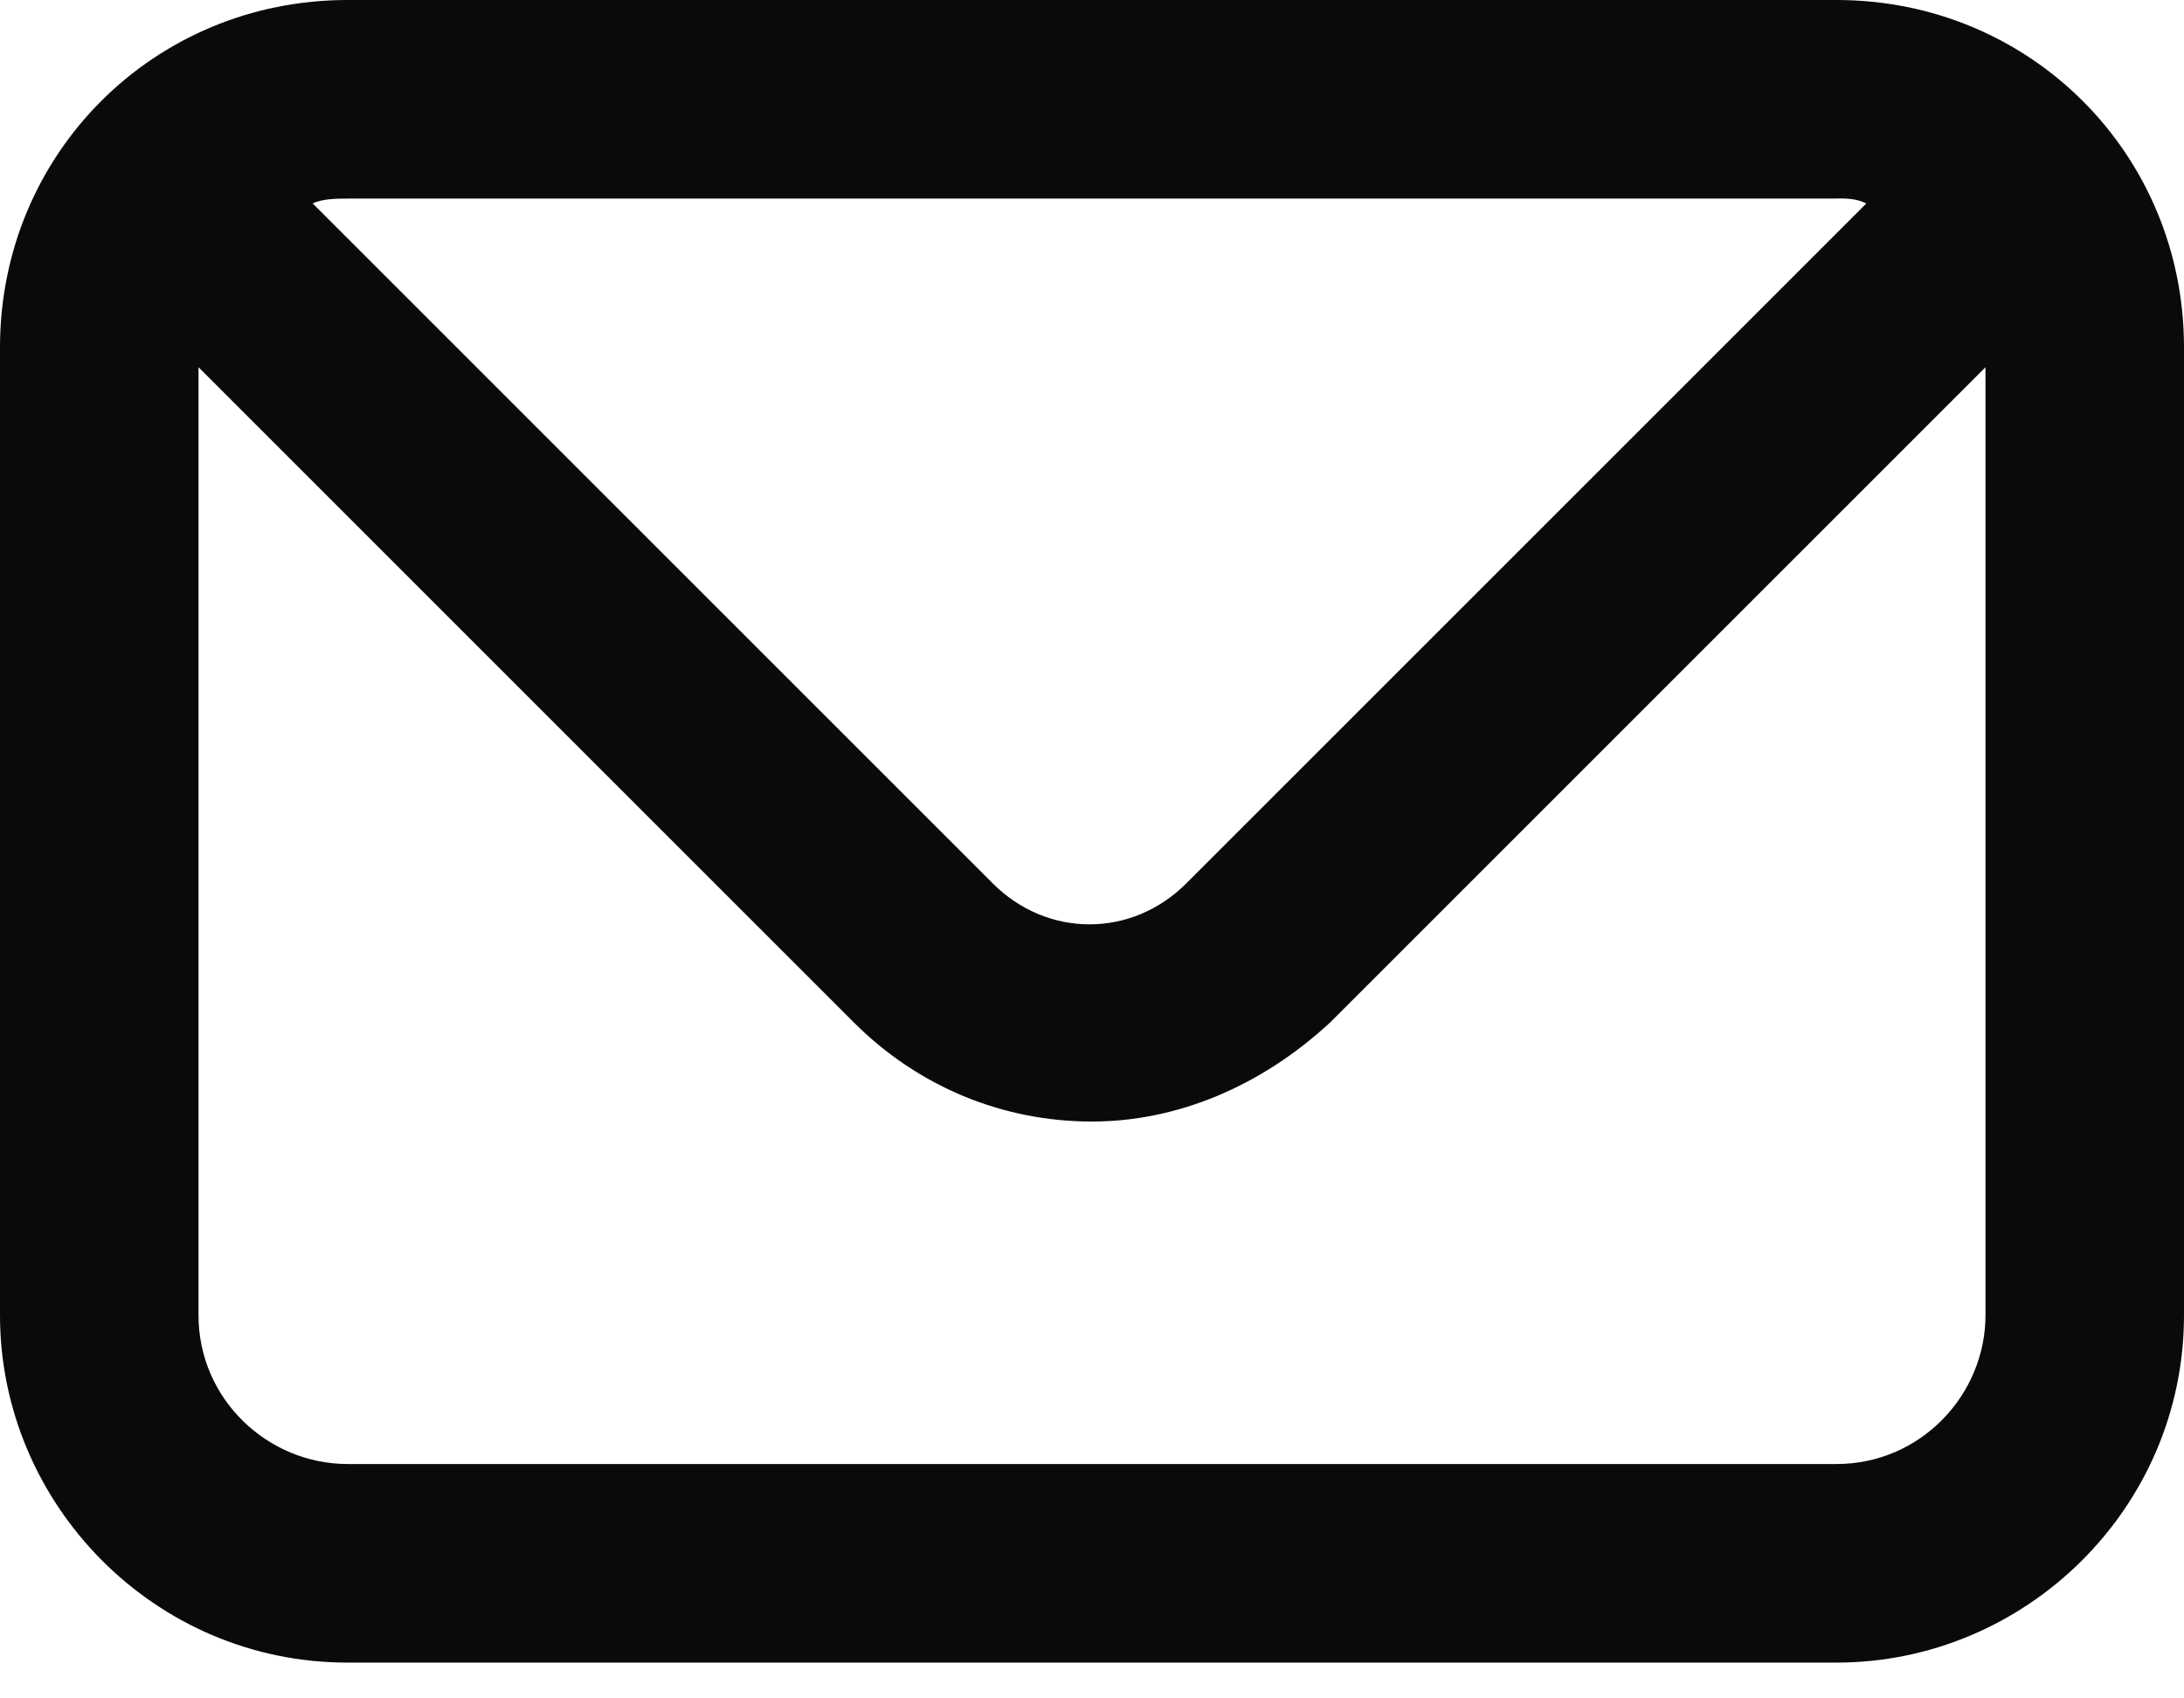
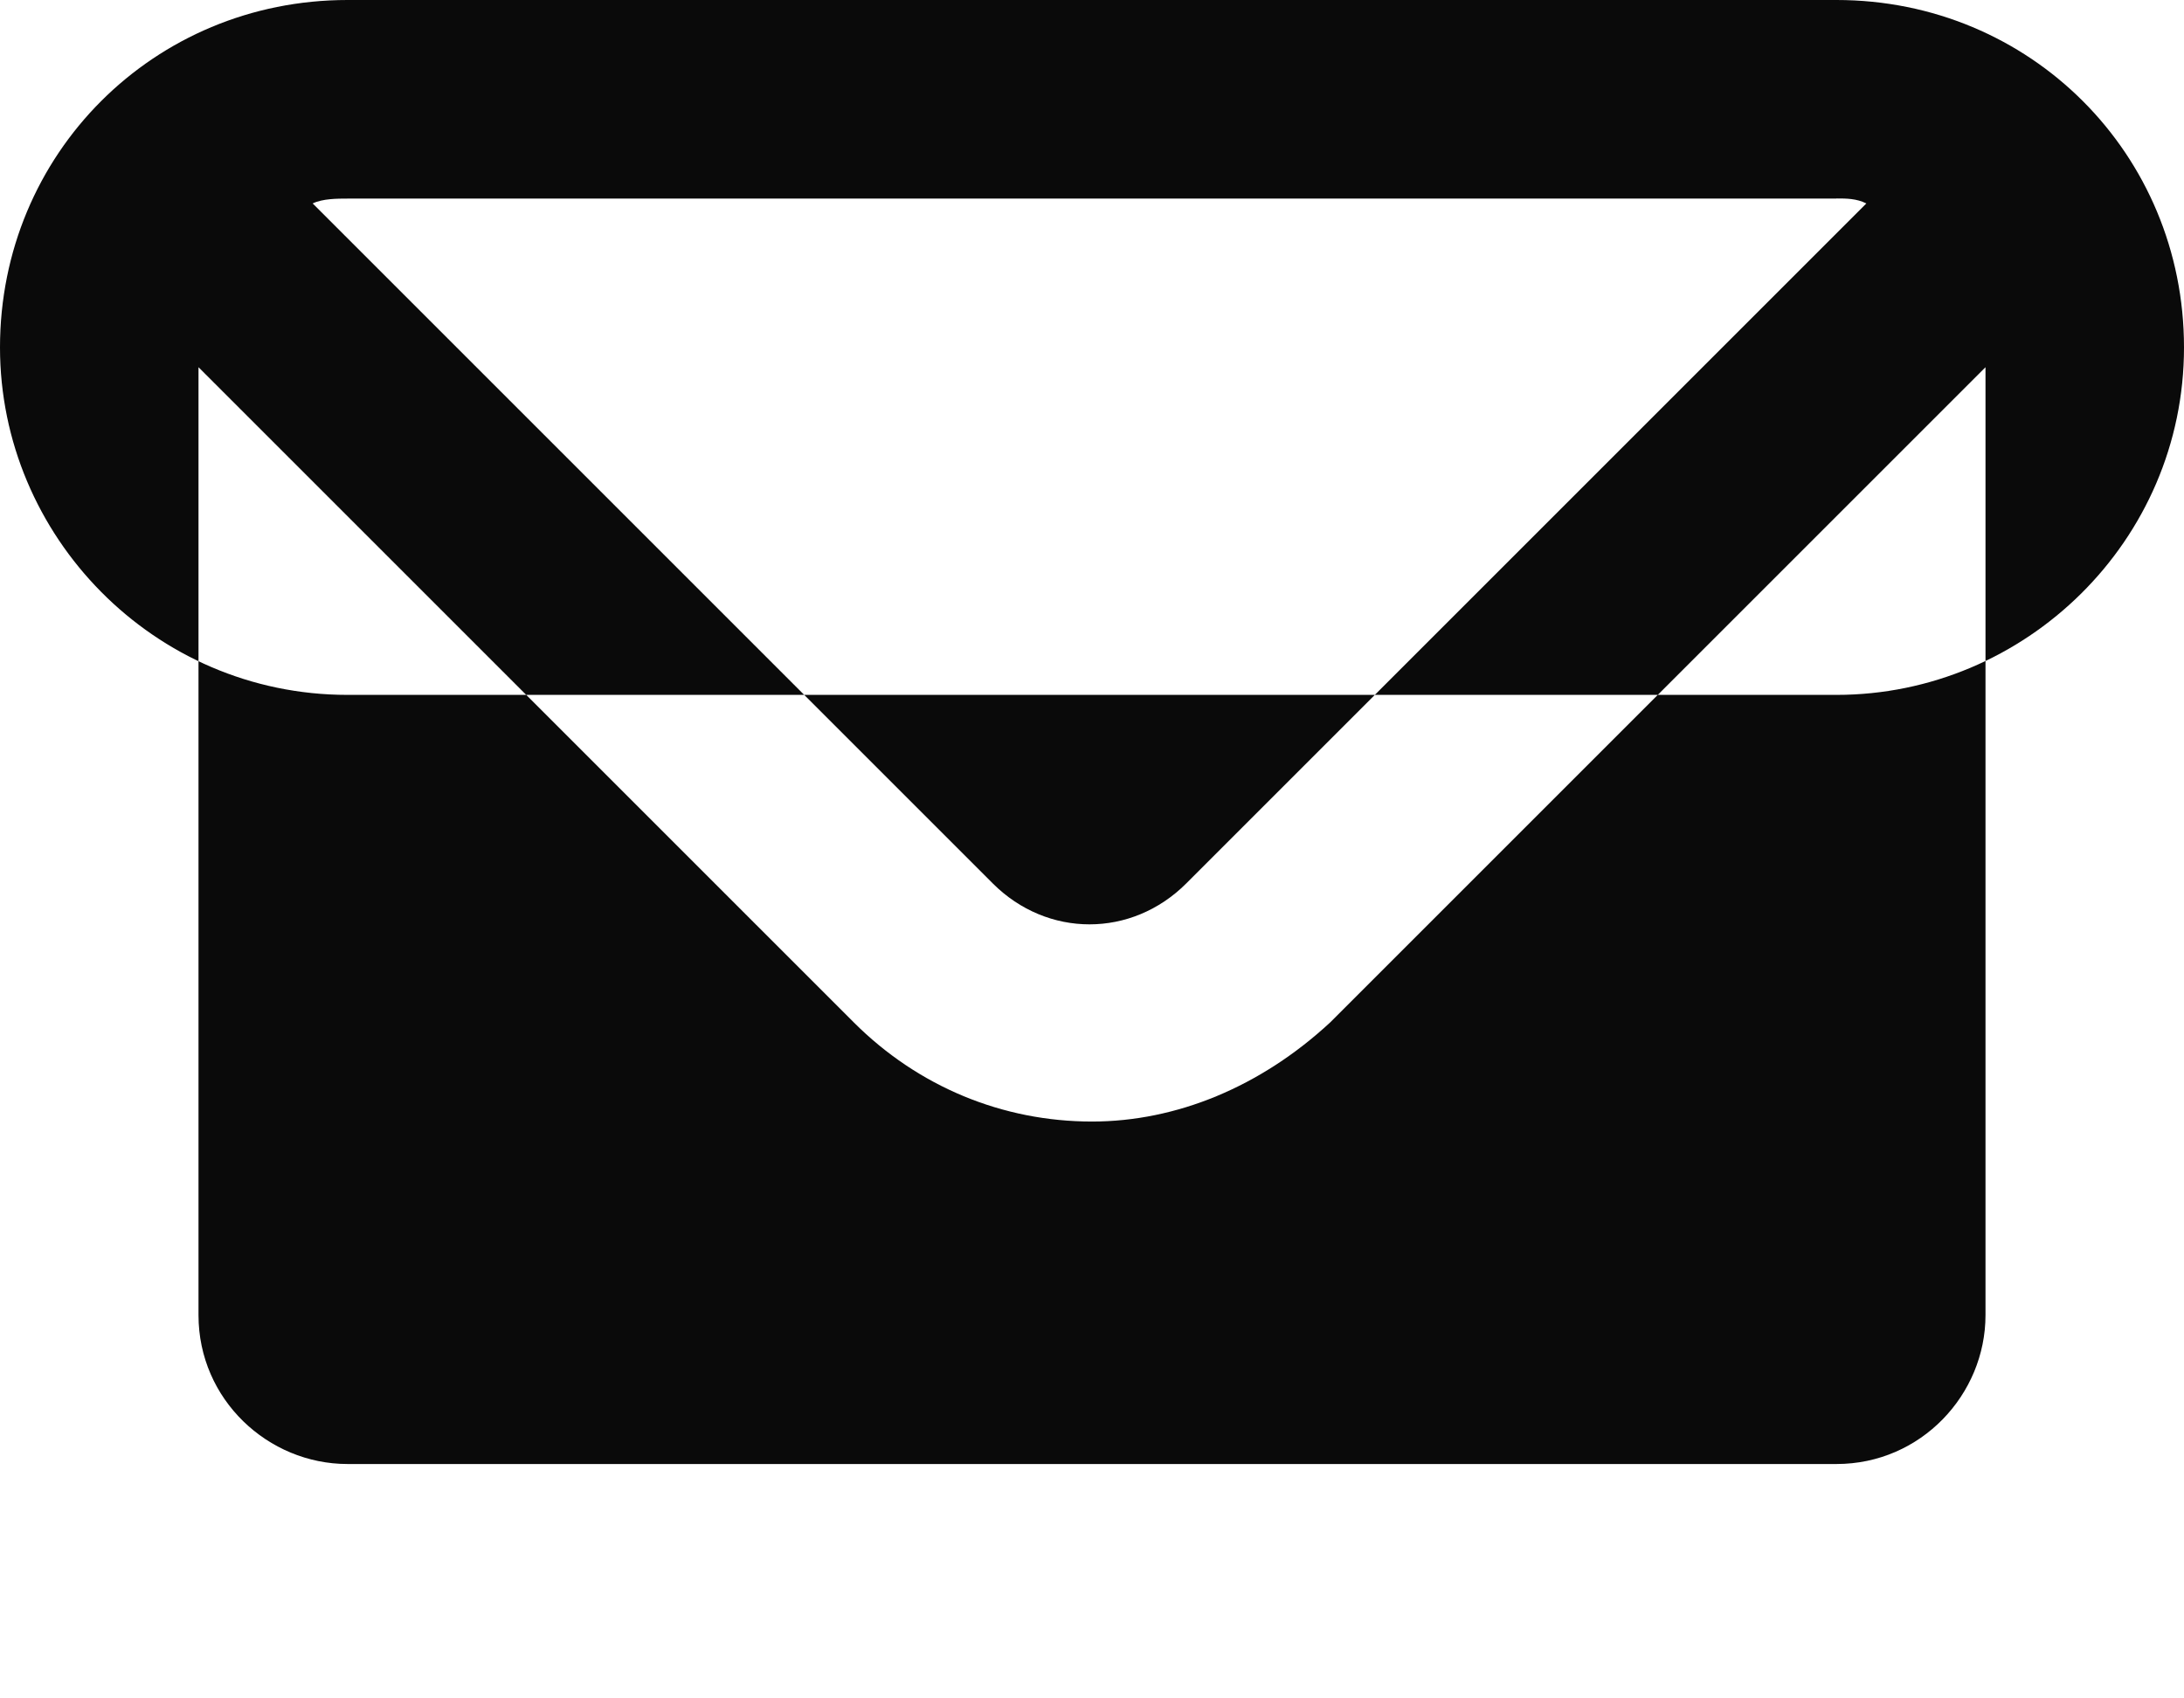
<svg xmlns="http://www.w3.org/2000/svg" width="18" height="14" viewBox="0 0 18 14">
  <g fill="none" fill-rule="evenodd">
    <g fill="#0A0A0A" fill-rule="nonzero">
      <g>
        <g>
-           <path d="M15.136 0H2.864C1.268 0 0 1.268 0 2.864v7.977c0 1.554 1.268 2.864 2.864 2.864h12.272c1.555 0 2.864-1.269 2.864-2.864V2.864C18 1.268 16.732 0 15.136 0zm0 1.636c.082 0 .164 0 .246.041L9.777 7.282c-.45.45-1.145.45-1.595 0L2.577 1.677c.082-.04.205-.04.287-.04h12.272zm0 10.432H2.864c-.655 0-1.228-.532-1.228-1.227V3.027l5.4 5.4c.532.532 1.228.818 1.964.818.695 0 1.39-.286 1.964-.818l5.4-5.4v7.814c0 .654-.532 1.227-1.228 1.227z" transform="translate(-928 -74) translate(918 62) translate(10 12)" />
+           <path d="M15.136 0H2.864C1.268 0 0 1.268 0 2.864c0 1.554 1.268 2.864 2.864 2.864h12.272c1.555 0 2.864-1.269 2.864-2.864V2.864C18 1.268 16.732 0 15.136 0zm0 1.636c.082 0 .164 0 .246.041L9.777 7.282c-.45.45-1.145.45-1.595 0L2.577 1.677c.082-.04.205-.04.287-.04h12.272zm0 10.432H2.864c-.655 0-1.228-.532-1.228-1.227V3.027l5.4 5.4c.532.532 1.228.818 1.964.818.695 0 1.39-.286 1.964-.818l5.4-5.4v7.814c0 .654-.532 1.227-1.228 1.227z" transform="translate(-928 -74) translate(918 62) translate(10 12)" />
        </g>
      </g>
    </g>
  </g>
</svg>